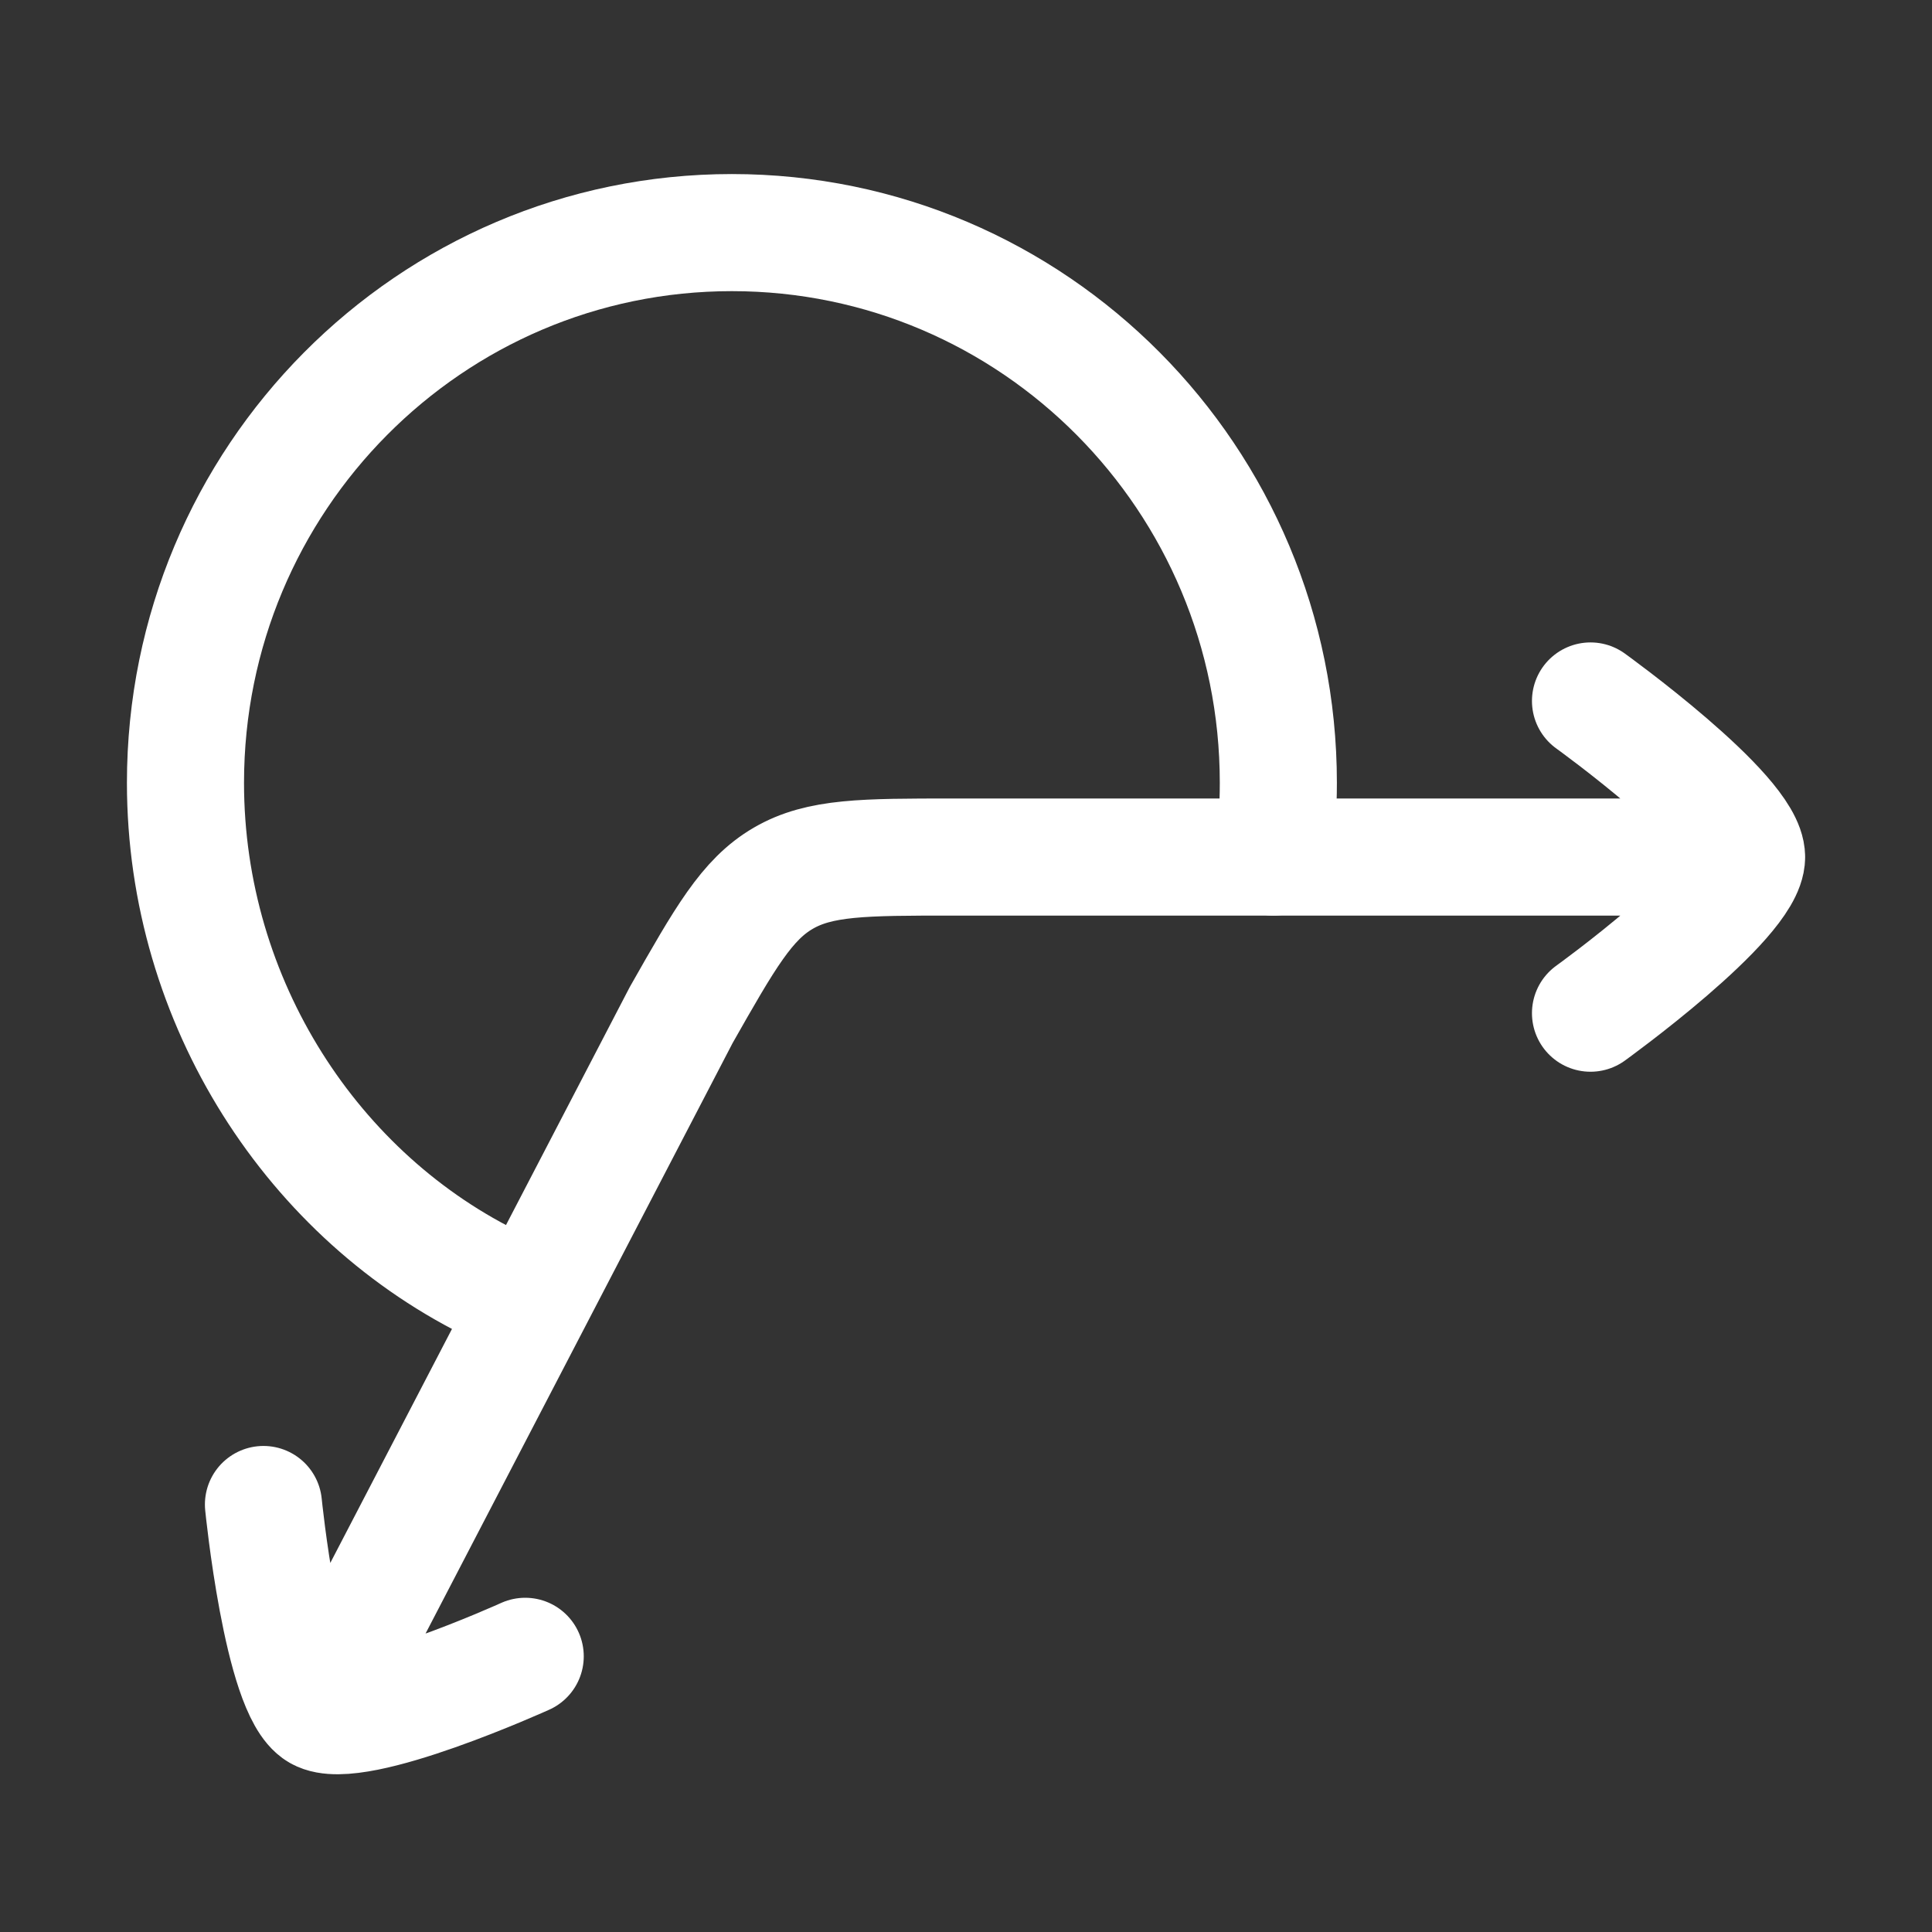
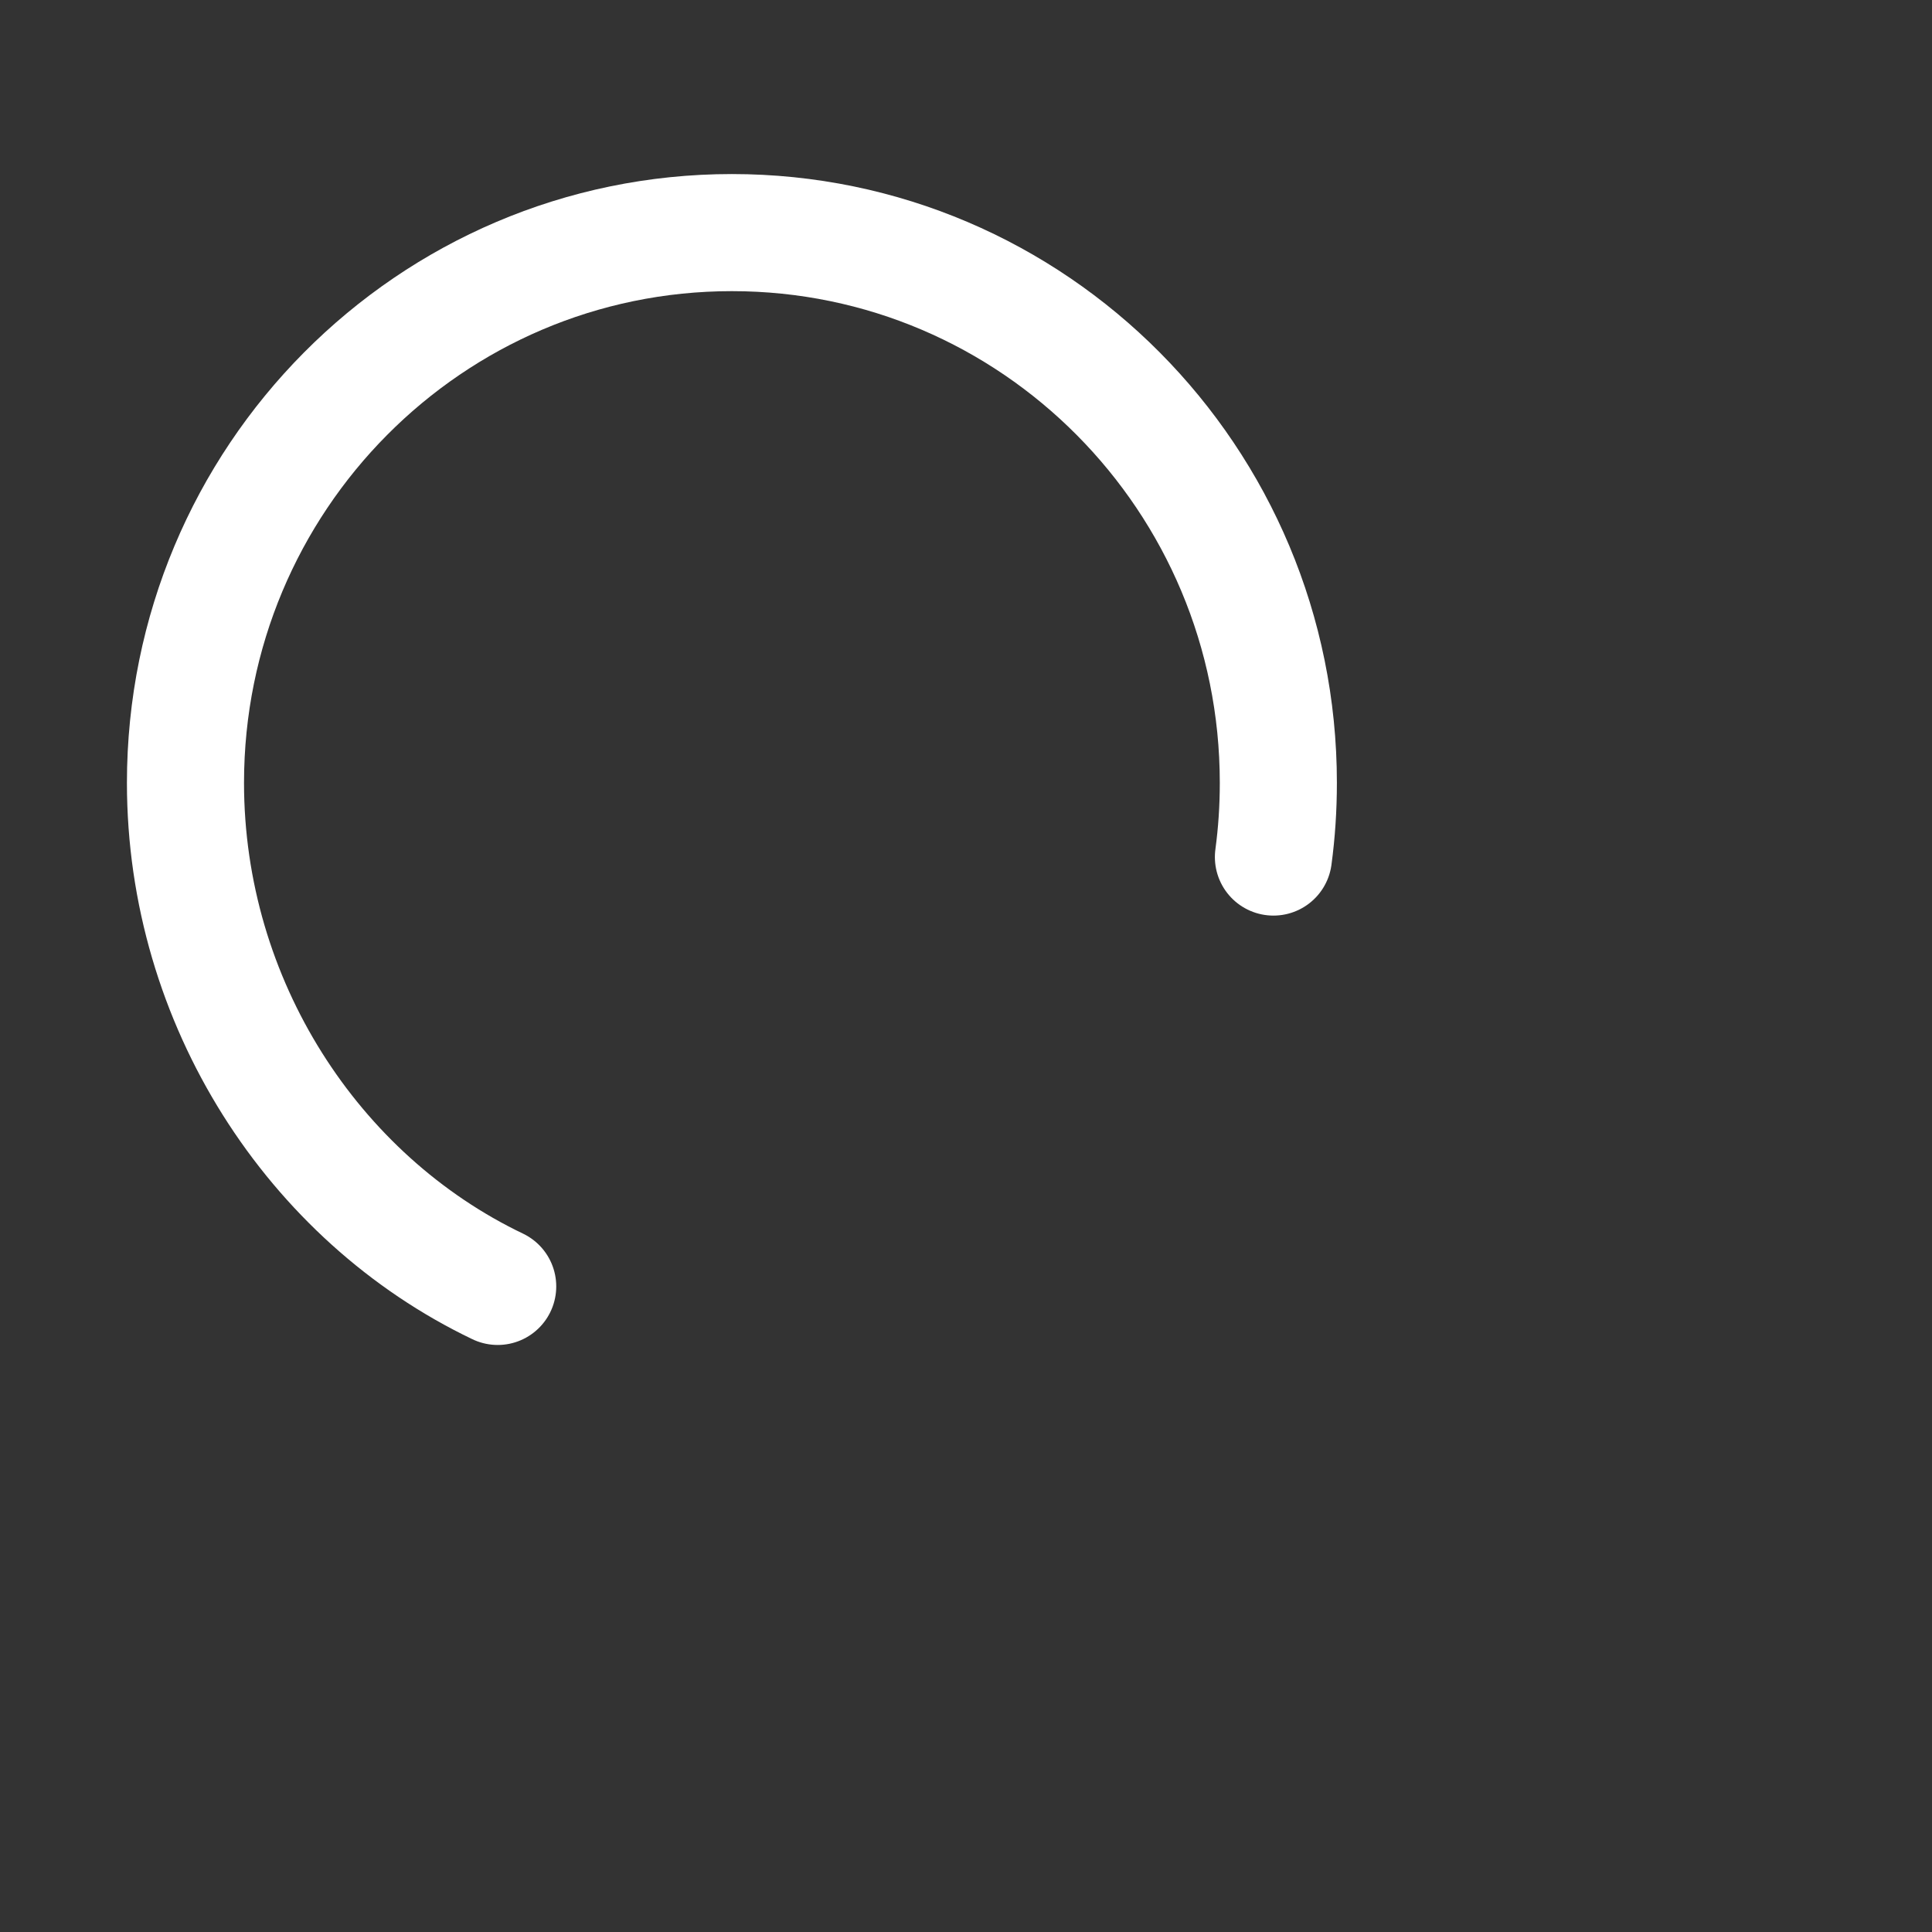
<svg xmlns="http://www.w3.org/2000/svg" width="33" height="33" viewBox="0 0 33 33" fill="none">
  <rect x="0" y="0" width="33" height="33" fill="#333333" stroke="none" />
  <g id="hugeicons:reflex">
    <g id="Group">
-       <path id="Vector" d="M29.833 14.639H16.272C14.757 14.639 14 14.639 13.379 15.001C12.756 15.363 12.383 16.021 11.635 17.338L5.445 29.242M29.833 14.639C29.833 13.893 27.167 11.973 27.167 11.973M29.833 14.639C29.833 15.386 27.167 17.306 27.167 17.306M4.5 25.698C4.5 25.698 4.817 28.879 5.444 29.242C6.071 29.606 8.971 28.291 8.971 28.291" stroke="white" stroke-width="2" stroke-linecap="round" stroke-linejoin="round" />
      <path id="Vector_2" d="M21.751 14.639C21.807 14.224 21.835 13.802 21.835 13.371C21.835 8.181 17.656 3.973 12.501 3.973C7.347 3.973 3.168 8.181 3.168 13.371C3.168 17.119 5.348 20.465 8.501 21.973" stroke="white" stroke-width="2" stroke-linecap="round" stroke-linejoin="round" />
    </g>
  </g>
</svg>